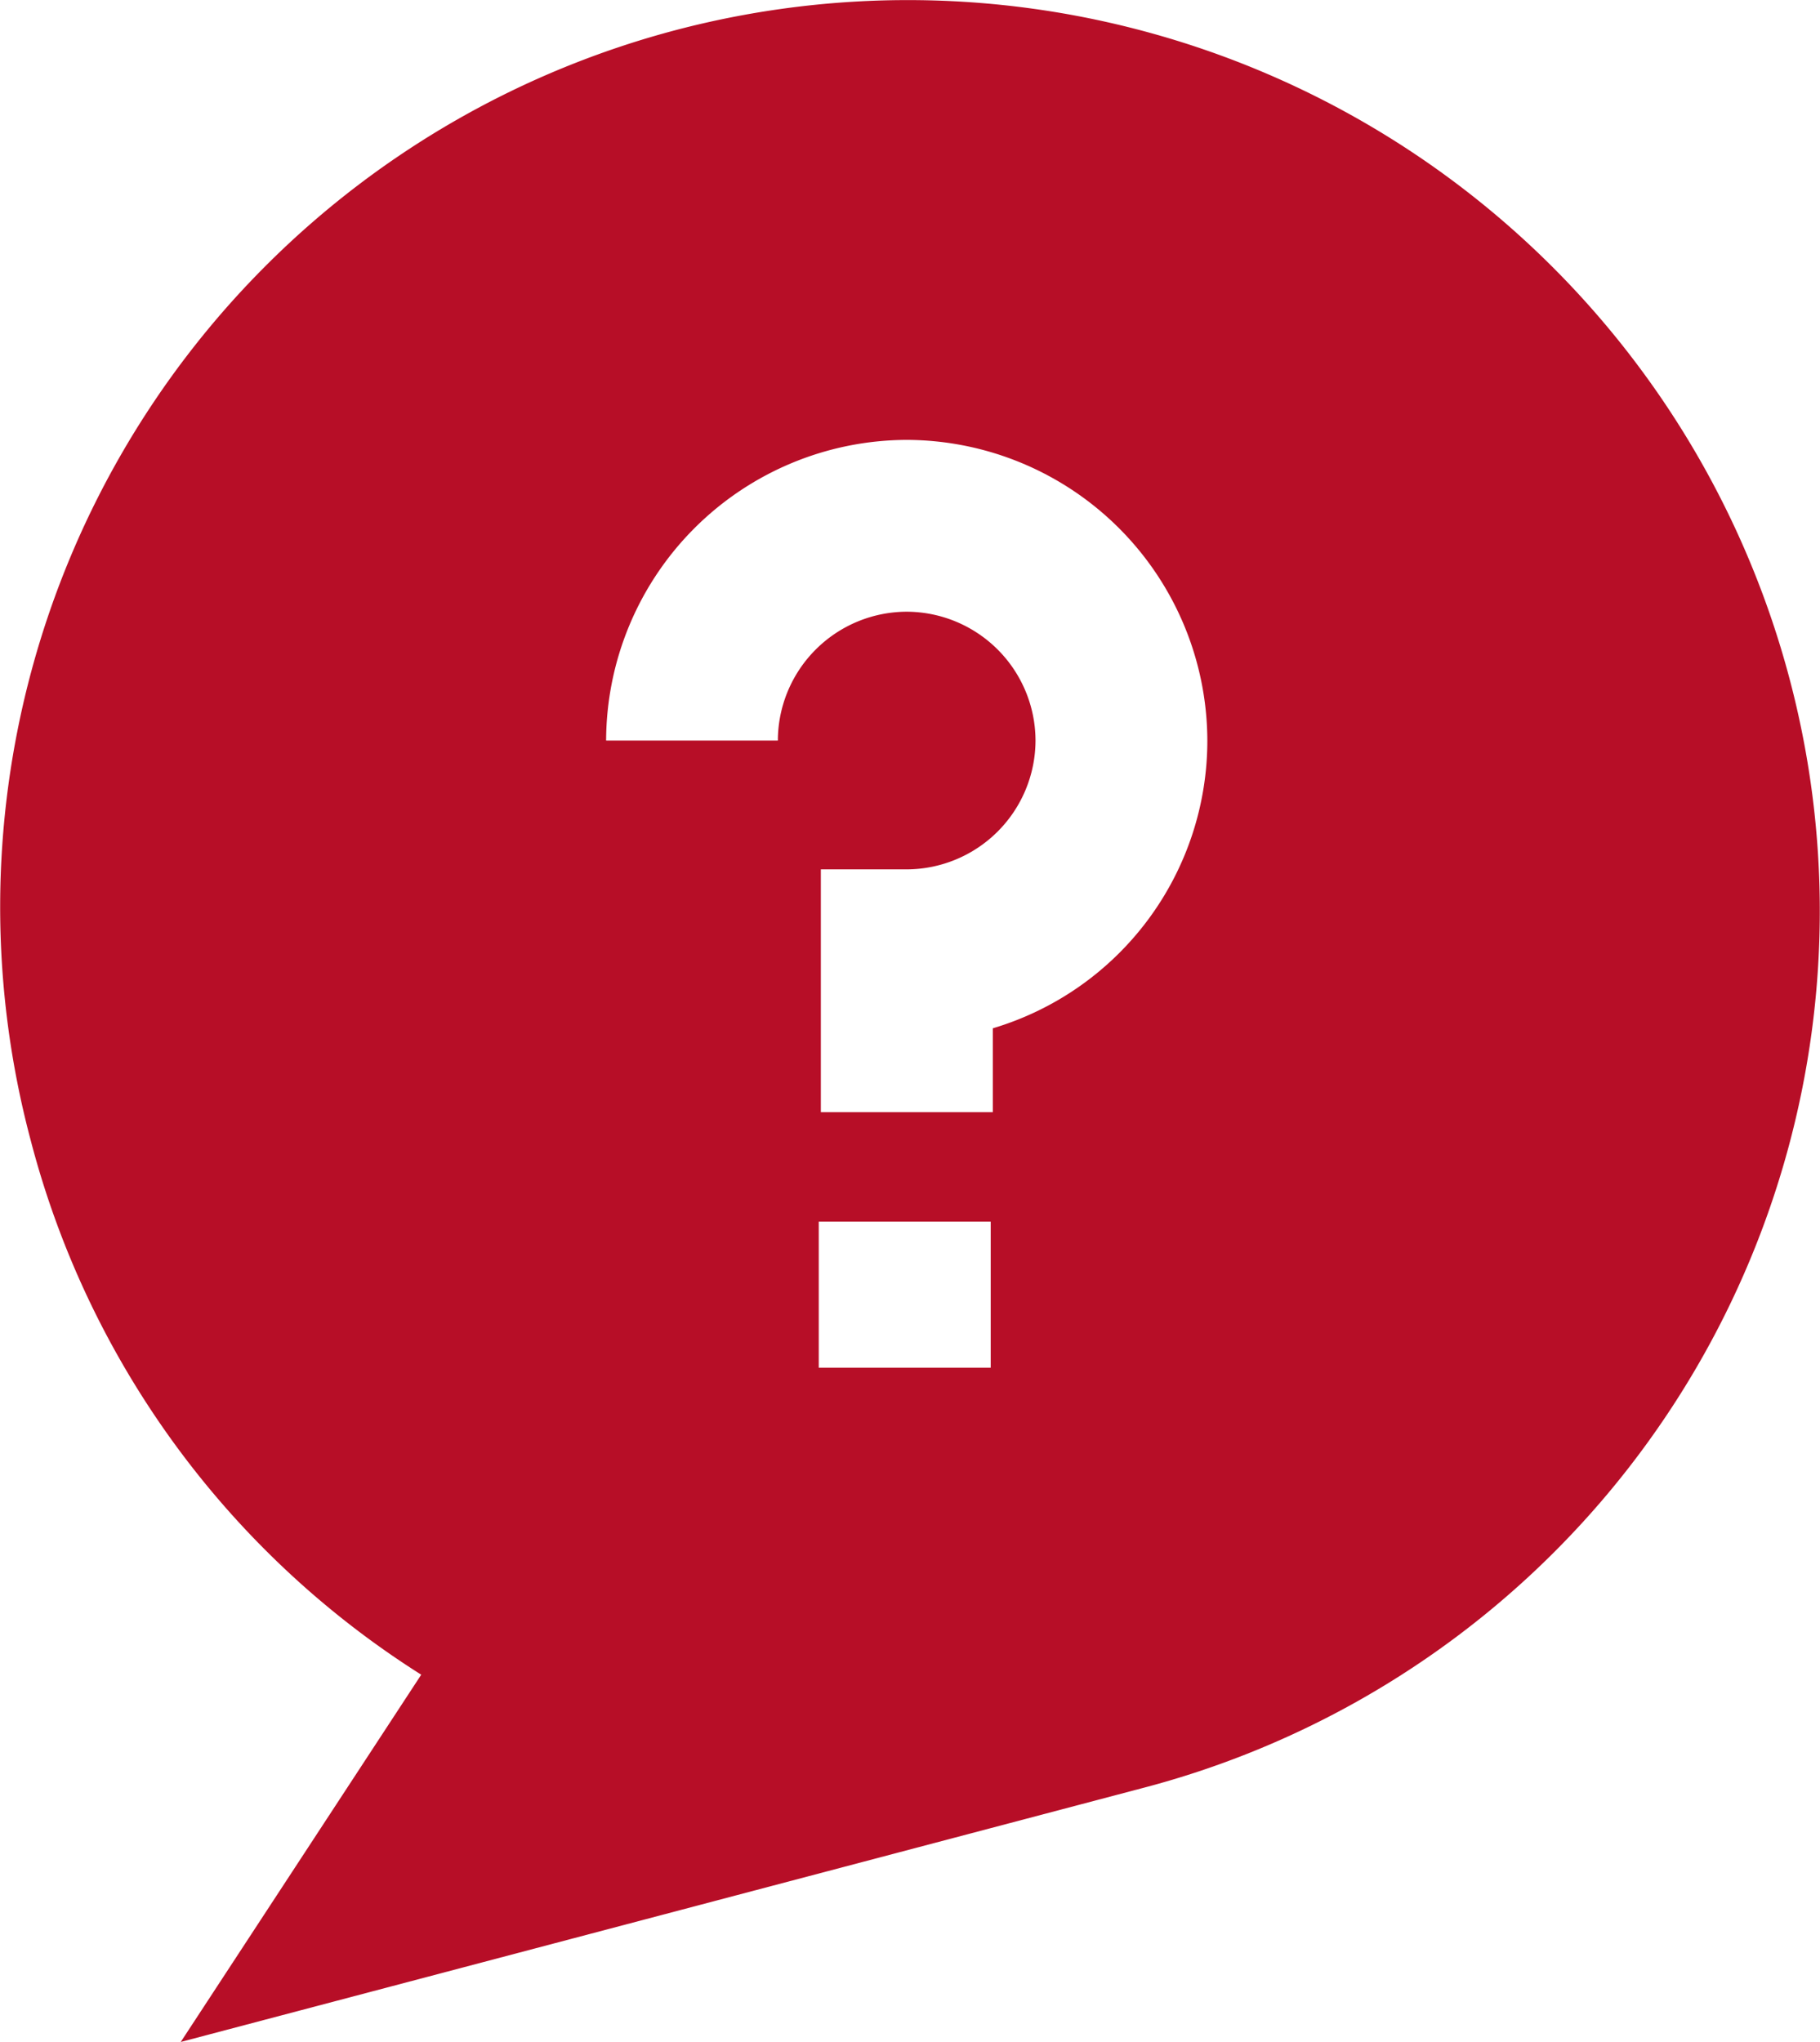
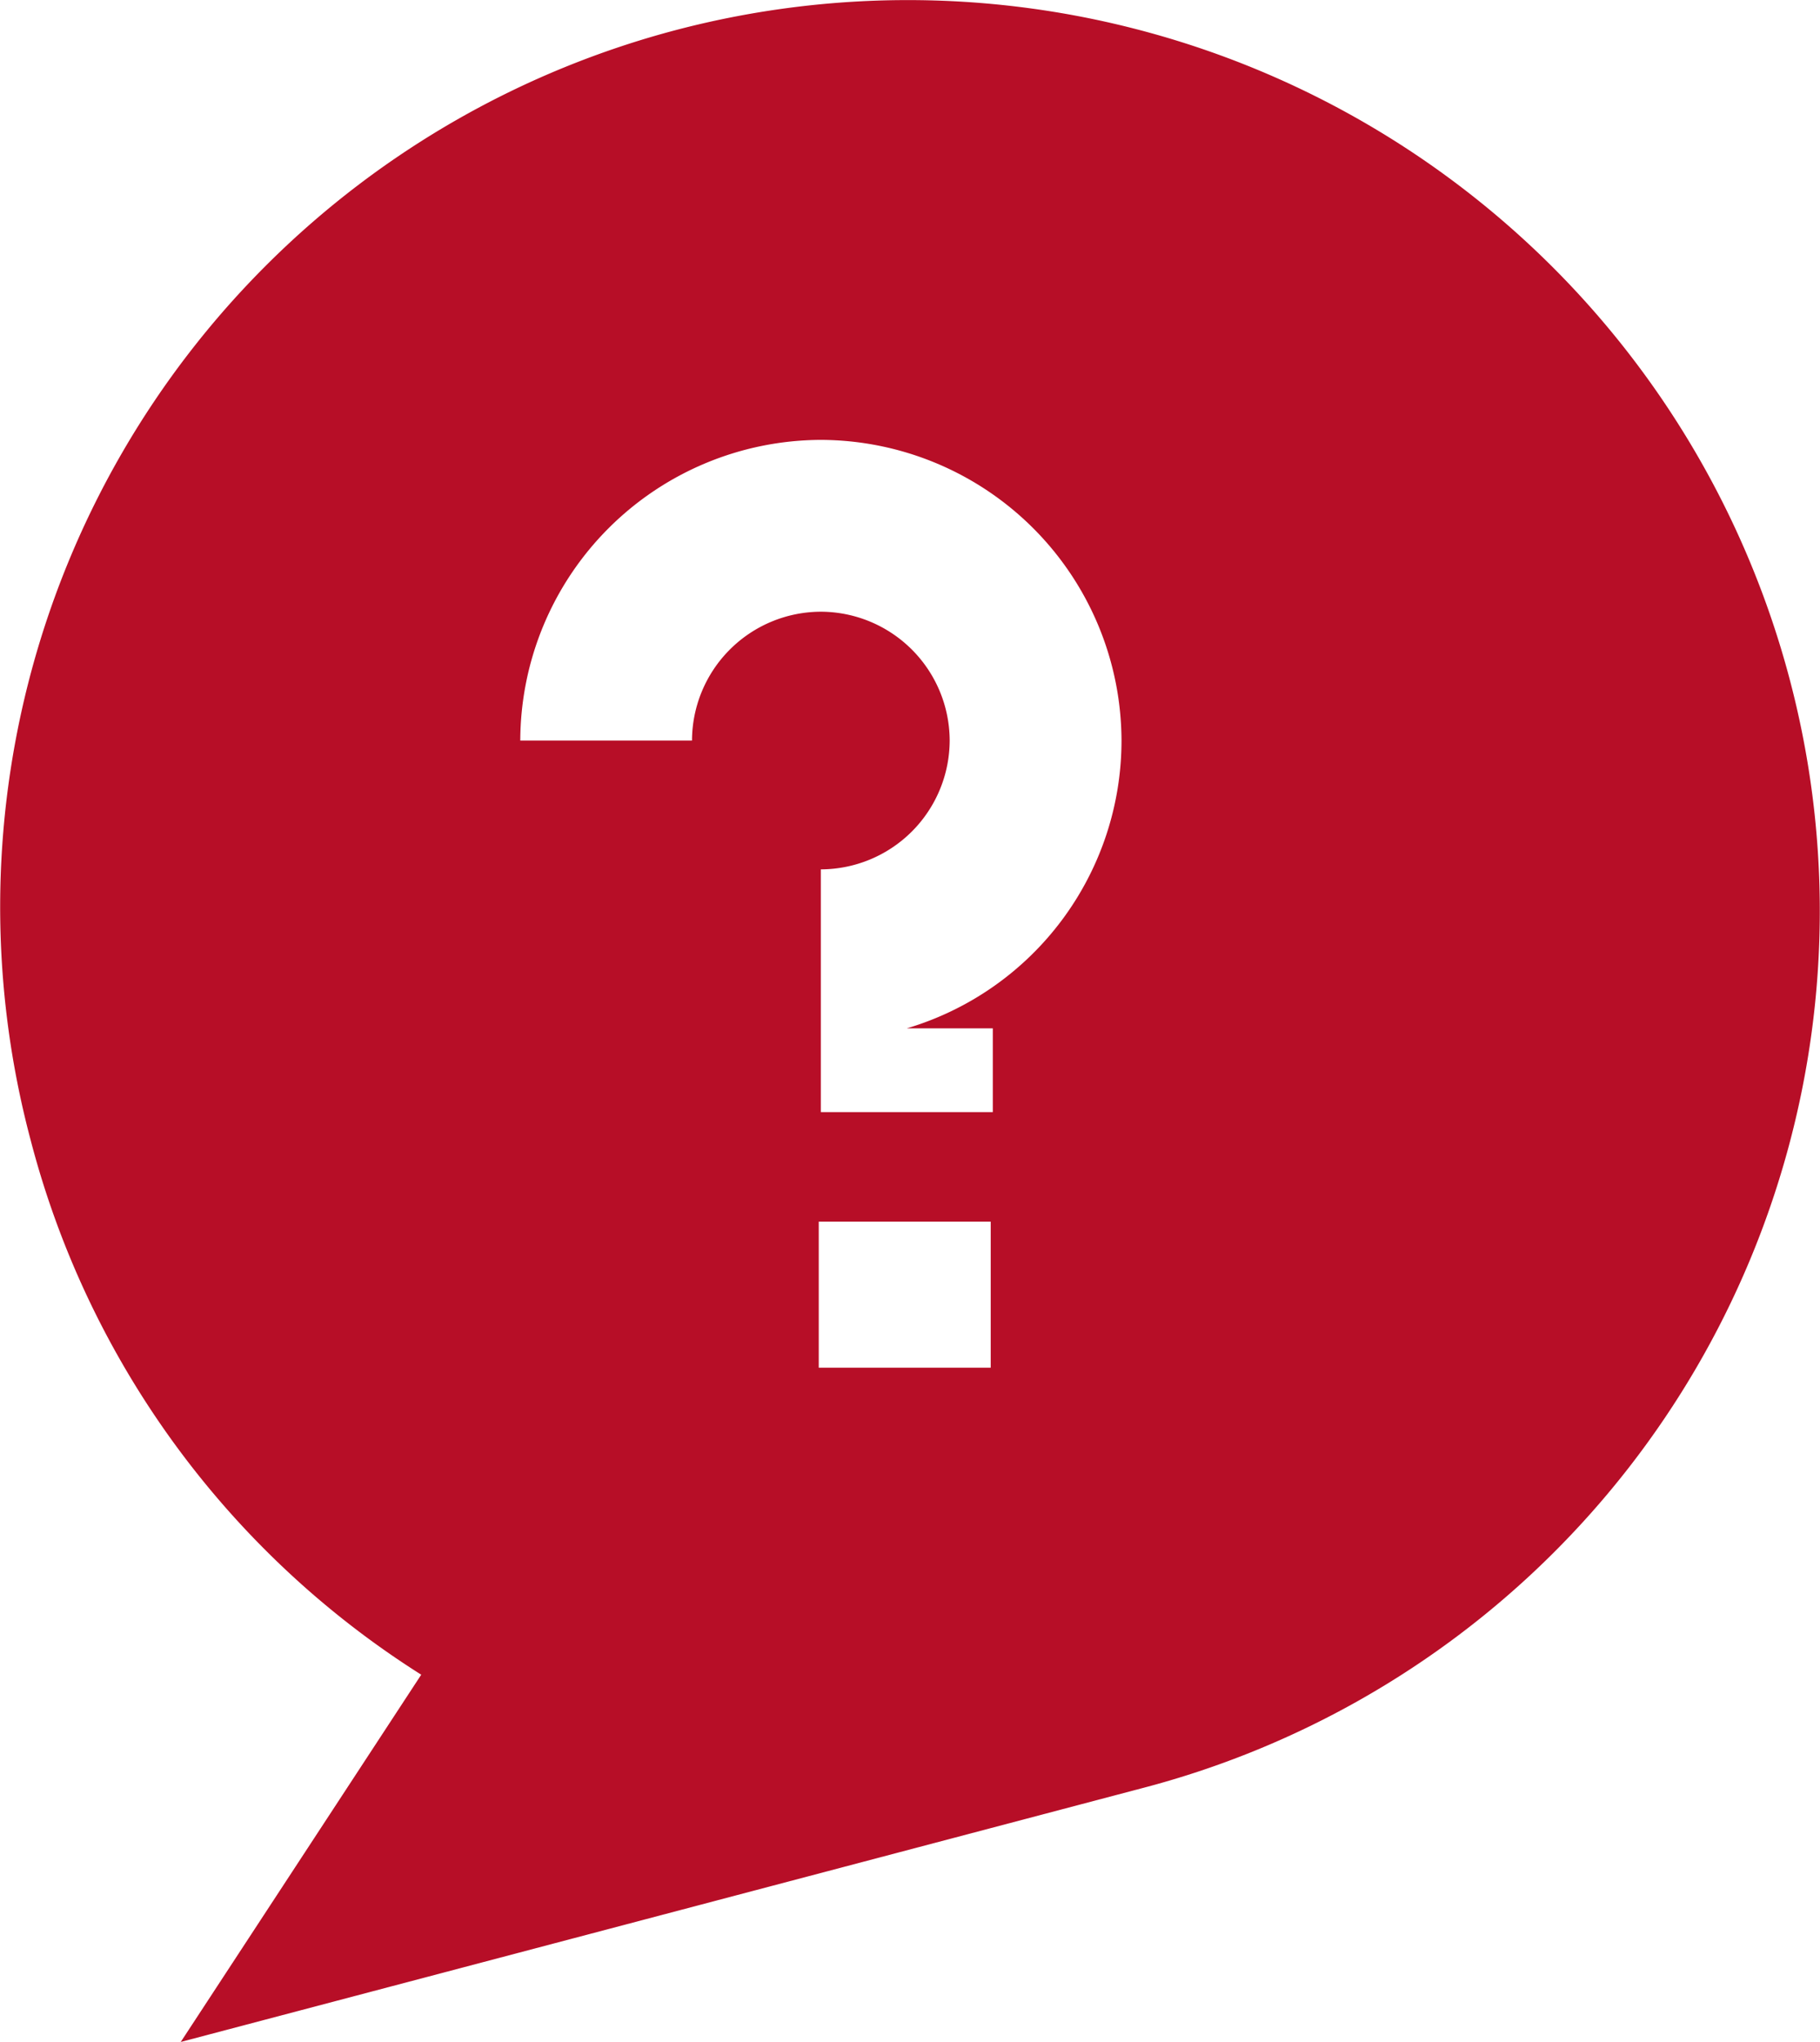
<svg xmlns="http://www.w3.org/2000/svg" width="38.99" height="43.746" viewBox="0 0 38.99 43.746">
-   <path d="M38.335 14.532A19.54 19.54 0 0 0 14.503.638 19.428 19.428 0 0 0 .656 24.423a19.3 19.3 0 0 0 8.368 11.455l-5.152 7.868 20.565-5.429a19.421 19.421 0 0 0 13.898-23.785zM21.224 29.301H17.54v-3.129h3.684zm.045-7.27v1.794h-3.684v-5.2h1.839a2.768 2.768 0 0 0 2.76-2.76 2.768 2.768 0 0 0-2.76-2.76 2.768 2.768 0 0 0-2.76 2.76h-3.679a6.46 6.46 0 0 1 6.439-6.441 6.46 6.46 0 0 1 6.441 6.441 6.432 6.432 0 0 1-4.6 6.166z" fill="#b70e27" />
+   <path d="M38.335 14.532A19.54 19.54 0 0 0 14.503.638 19.428 19.428 0 0 0 .656 24.423a19.3 19.3 0 0 0 8.368 11.455l-5.152 7.868 20.565-5.429a19.421 19.421 0 0 0 13.898-23.785zM21.224 29.301H17.54v-3.129h3.684zm.045-7.27v1.794h-3.684v-5.2a2.768 2.768 0 0 0 2.76-2.76 2.768 2.768 0 0 0-2.76-2.76 2.768 2.768 0 0 0-2.76 2.76h-3.679a6.46 6.46 0 0 1 6.439-6.441 6.46 6.46 0 0 1 6.441 6.441 6.432 6.432 0 0 1-4.6 6.166z" fill="#b70e27" />
</svg>